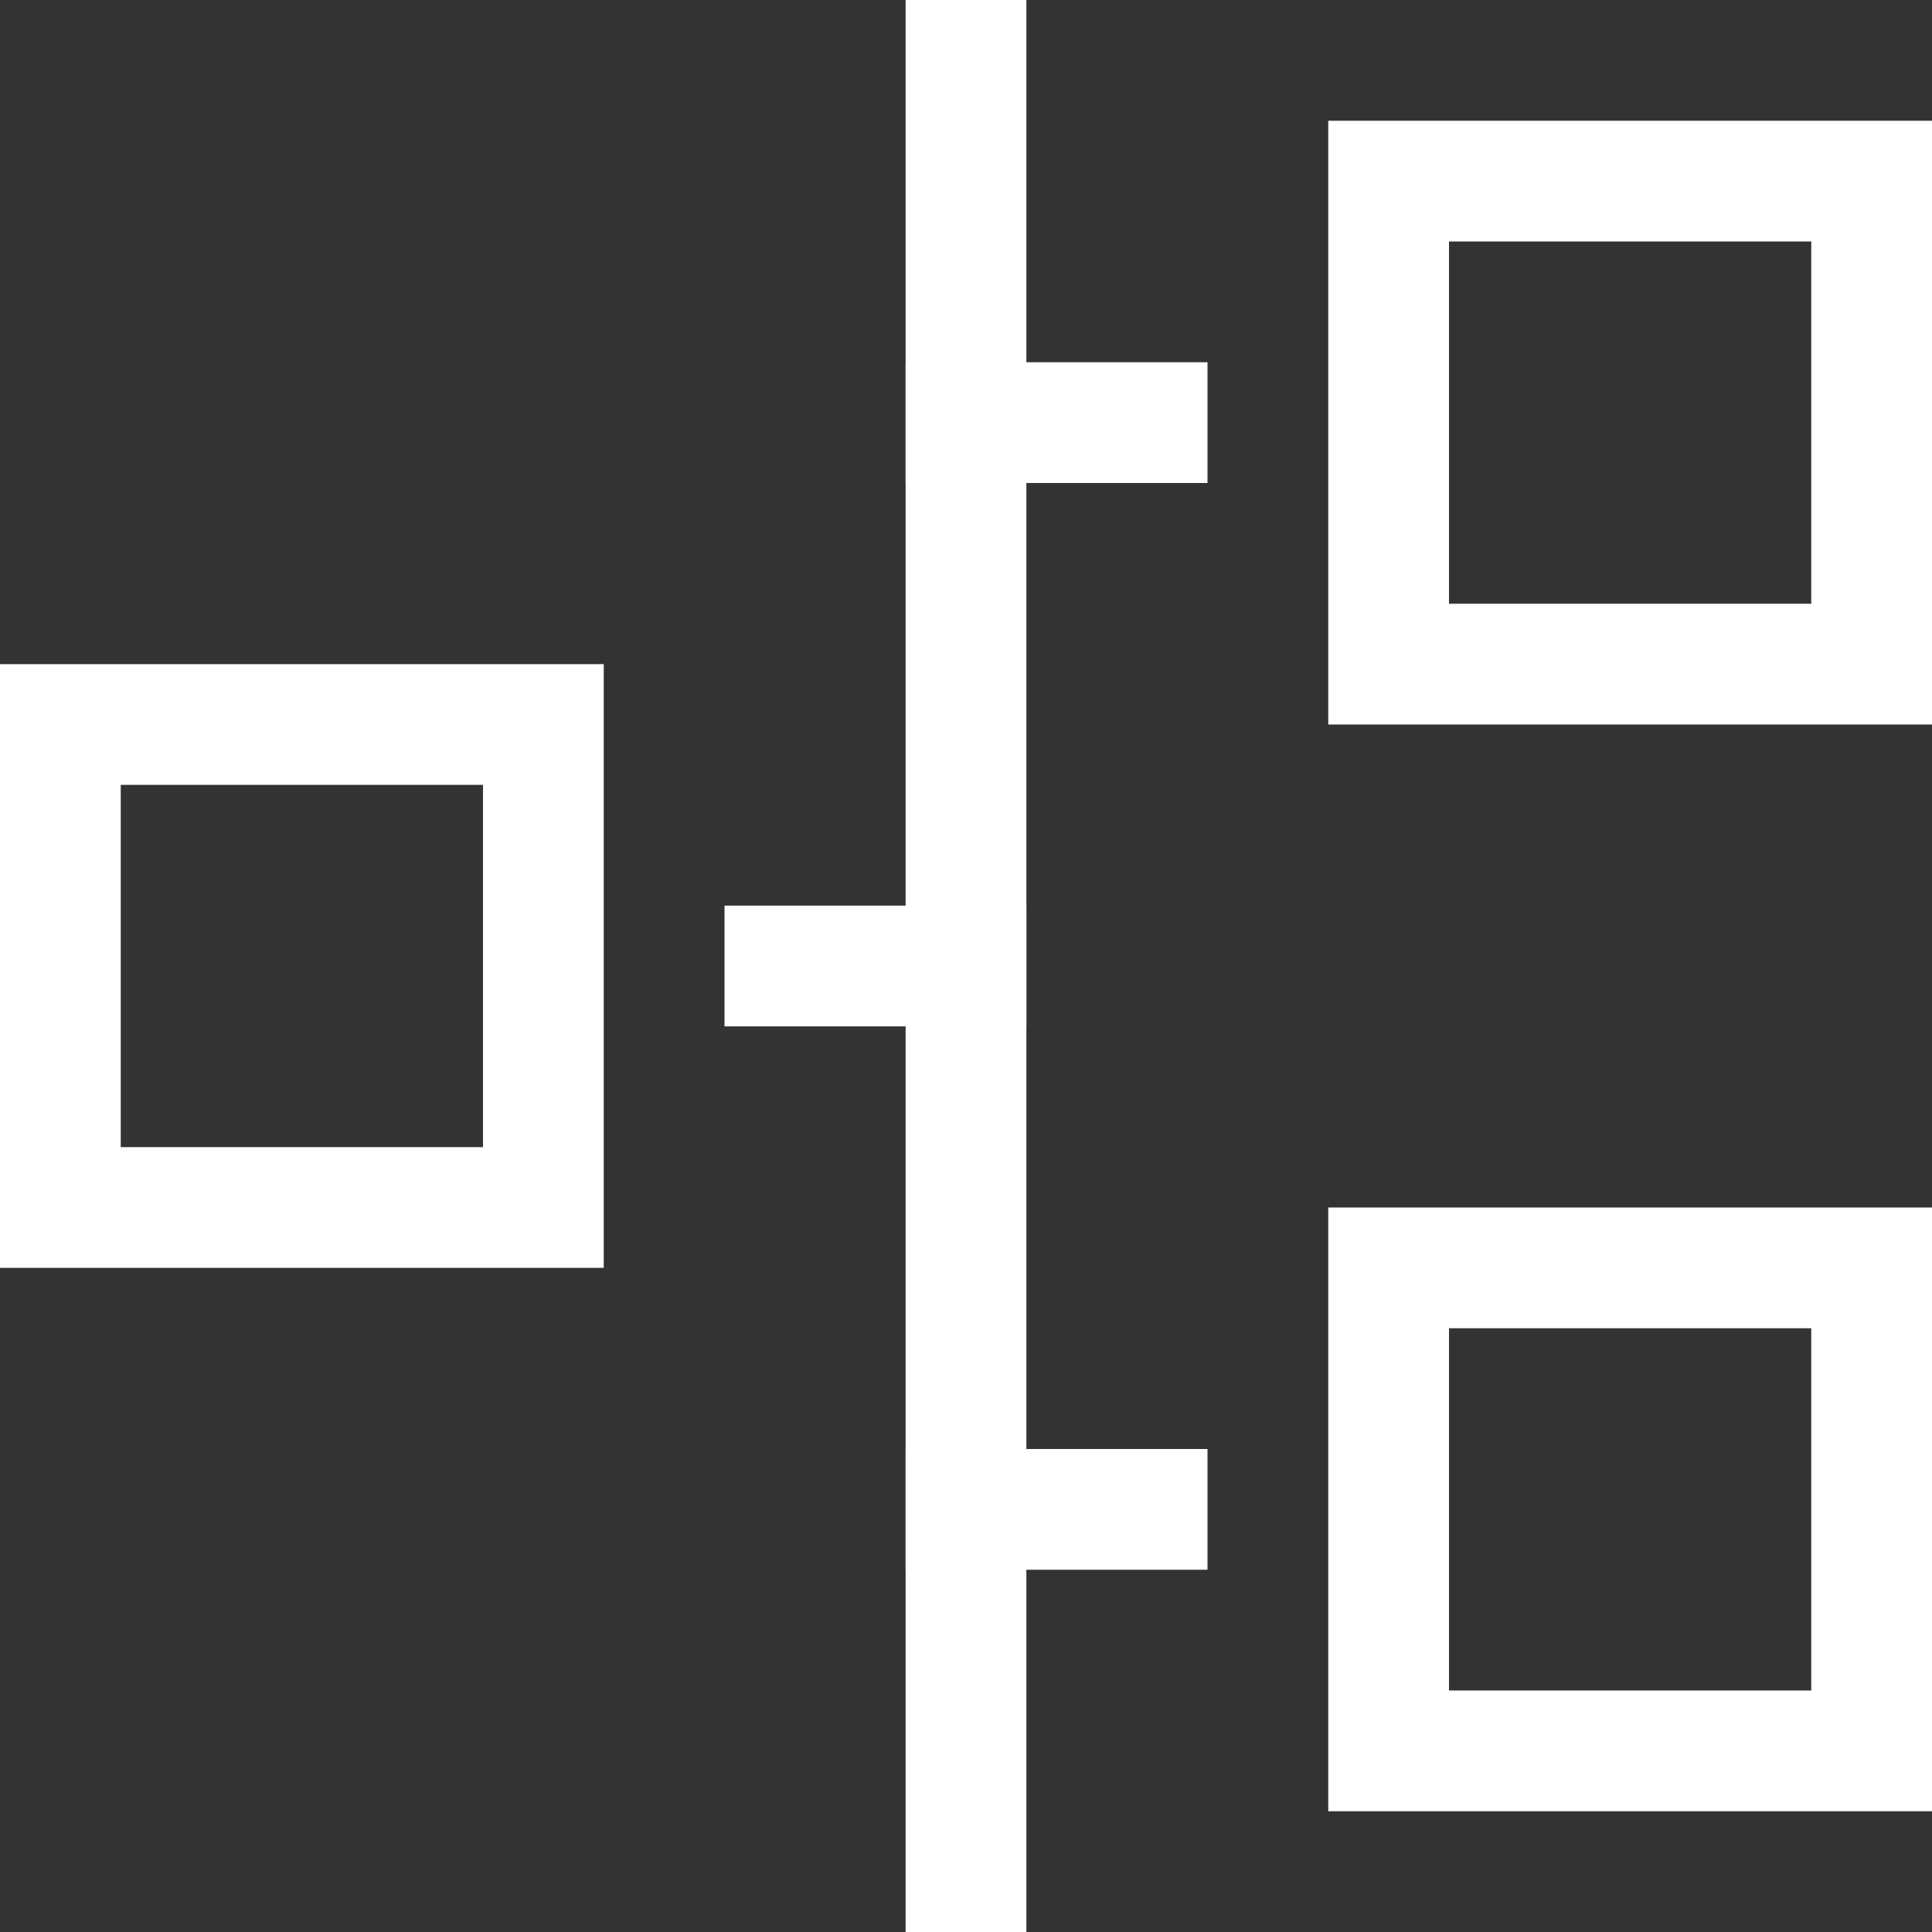
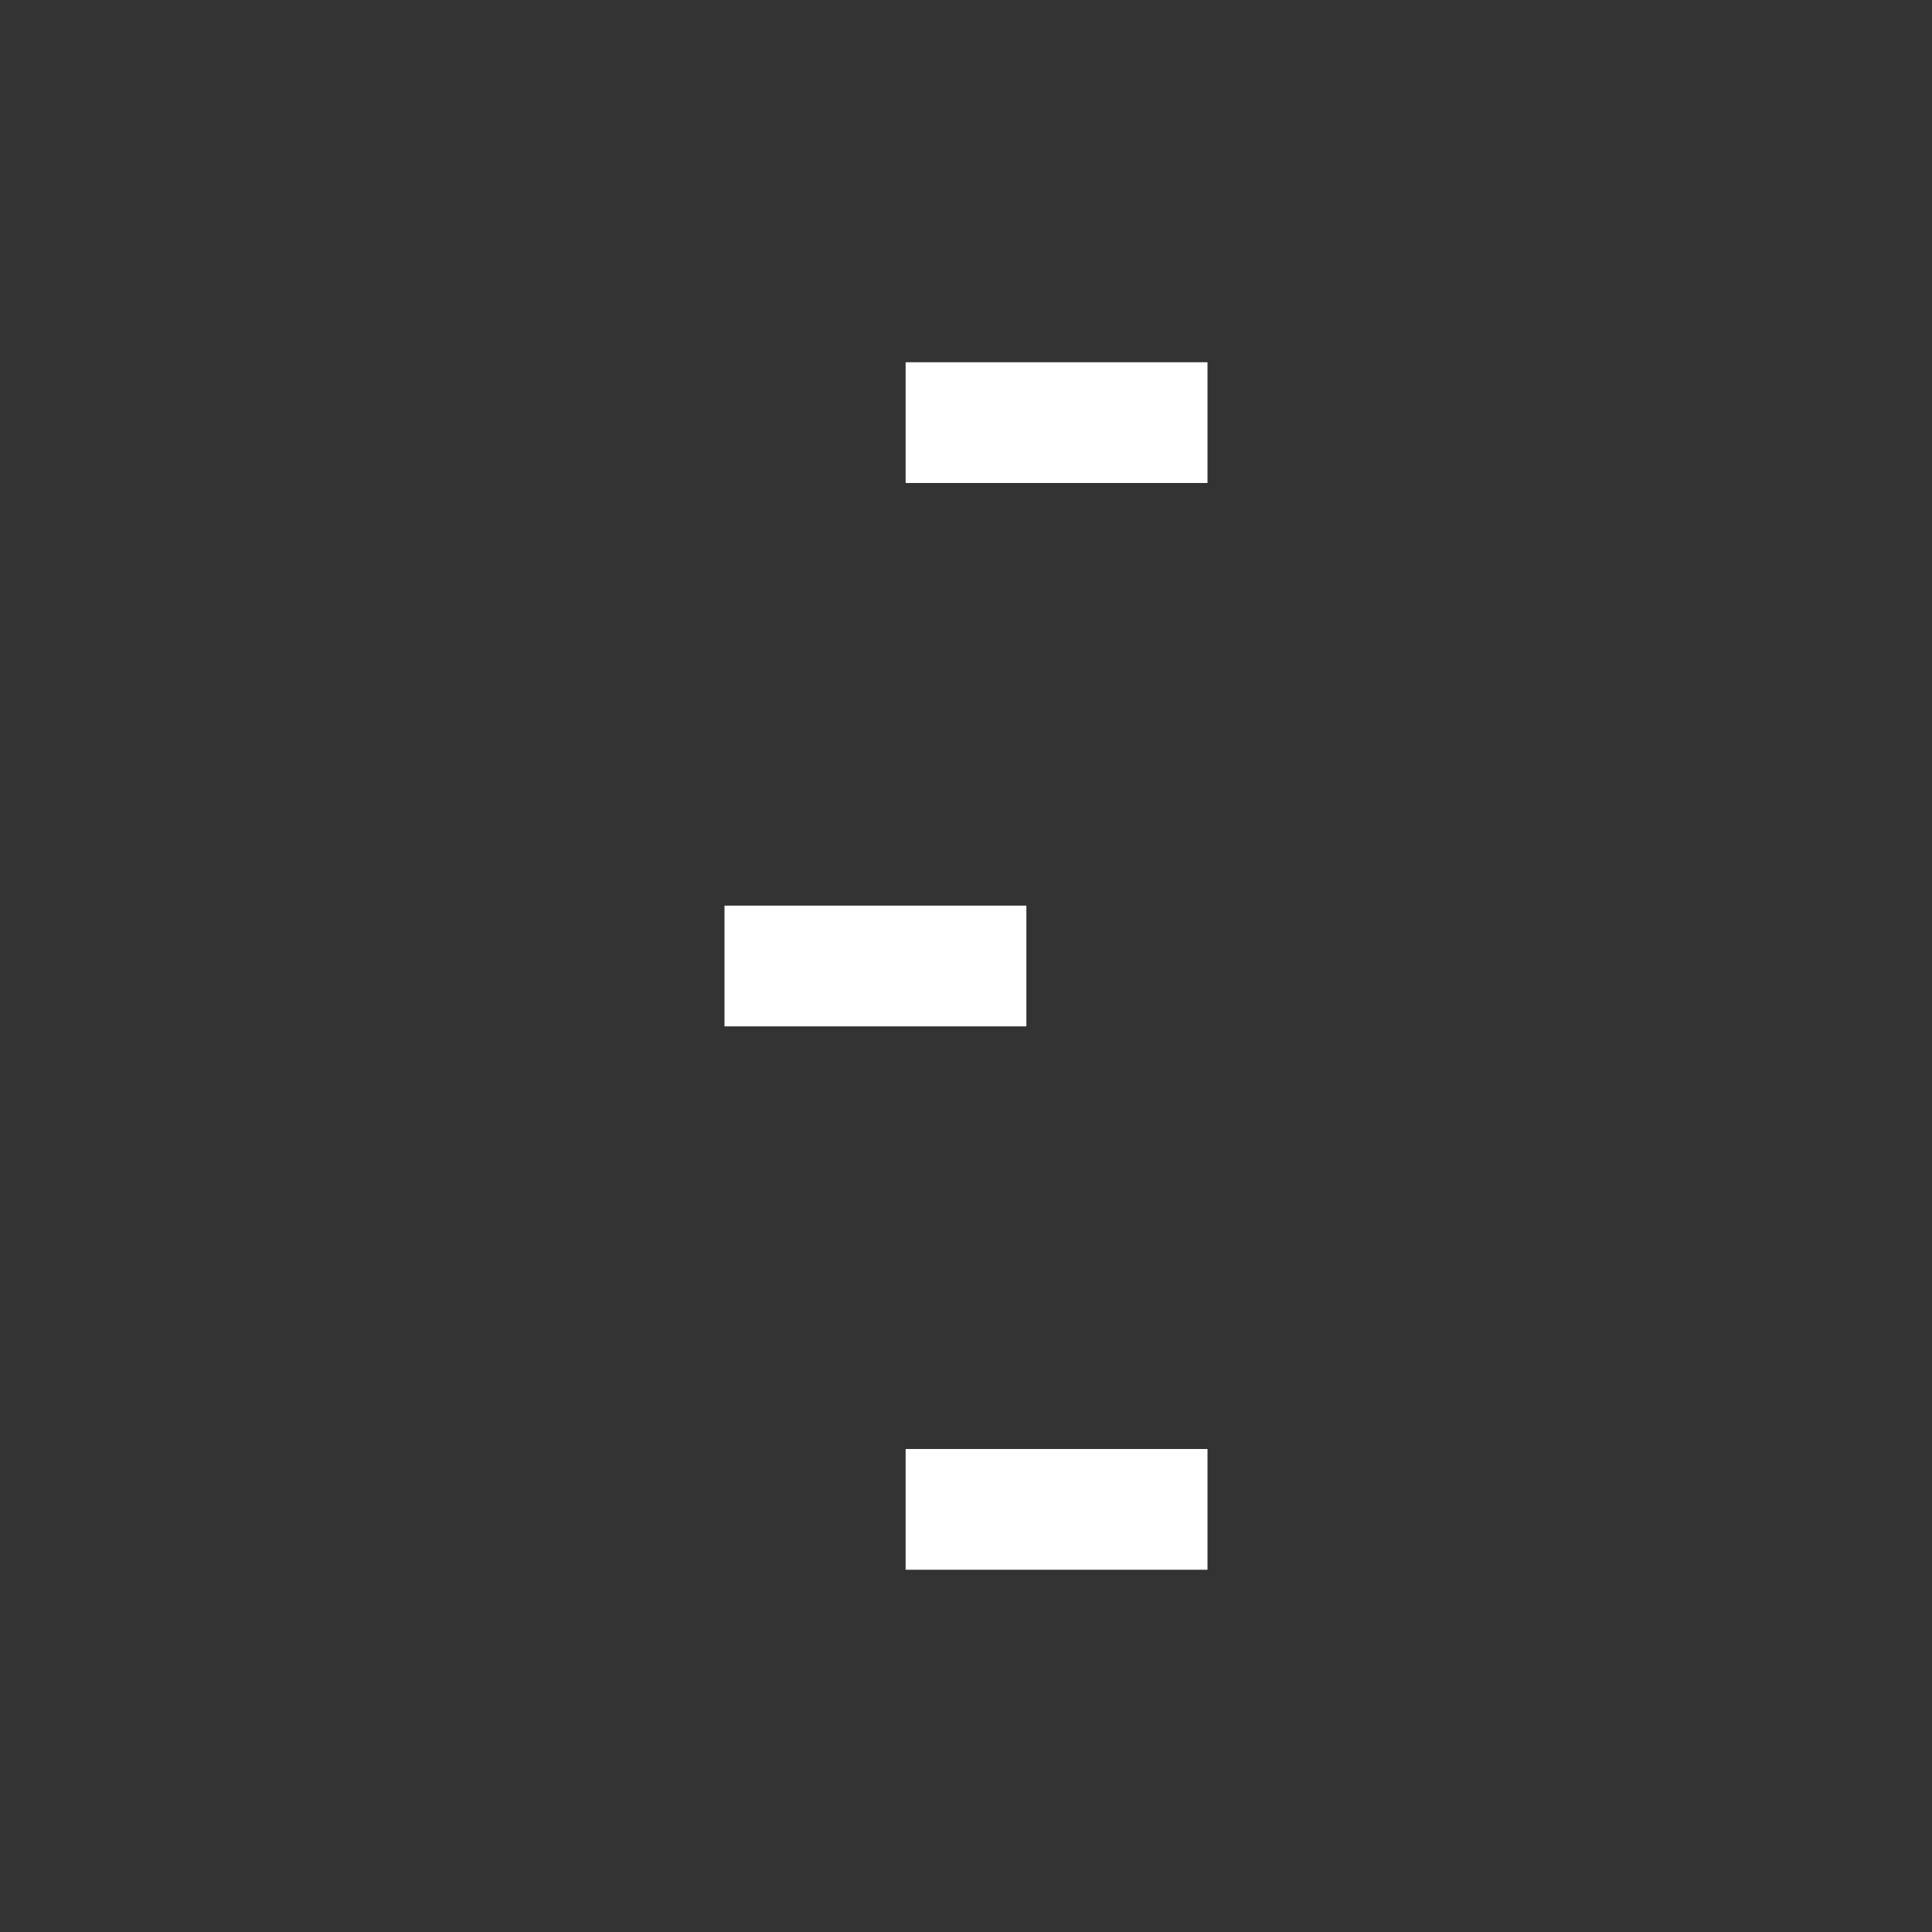
<svg xmlns="http://www.w3.org/2000/svg" width="32px" height="32px" viewBox="0 0 32 32" version="1.1">
  <rect x="0" y="0" width="32" height="32" fill="#333333" stroke="none" />
  <title>Data-white-icon</title>
  <desc>Created with Sketch.</desc>
  <g id="Data-white-icon" stroke="none" stroke-width="1" fill="none" fill-rule="evenodd" stroke-linecap="square">
    <g id="timeline" transform="translate(1, 1)" stroke="#FFFFFF" stroke-width="2">
-       <line x1="15" y1="0" x2="15" y2="30" id="Path" />
-       <rect id="Rectangle" x="22" y="2" width="8" height="8" />
      <line x1="18" y1="6" x2="15" y2="6" id="Path" />
-       <rect id="Rectangle" x="22" y="20" width="8" height="8" />
      <line x1="18" y1="24" x2="15" y2="24" id="Path" />
-       <rect id="Rectangle" transform="translate(4, 15) rotate(-180) translate(-4, -15) " x="1.77635684e-15" y="11" width="8" height="8" />
      <line x1="12" y1="15" x2="15" y2="15" id="Path" />
    </g>
  </g>
</svg>